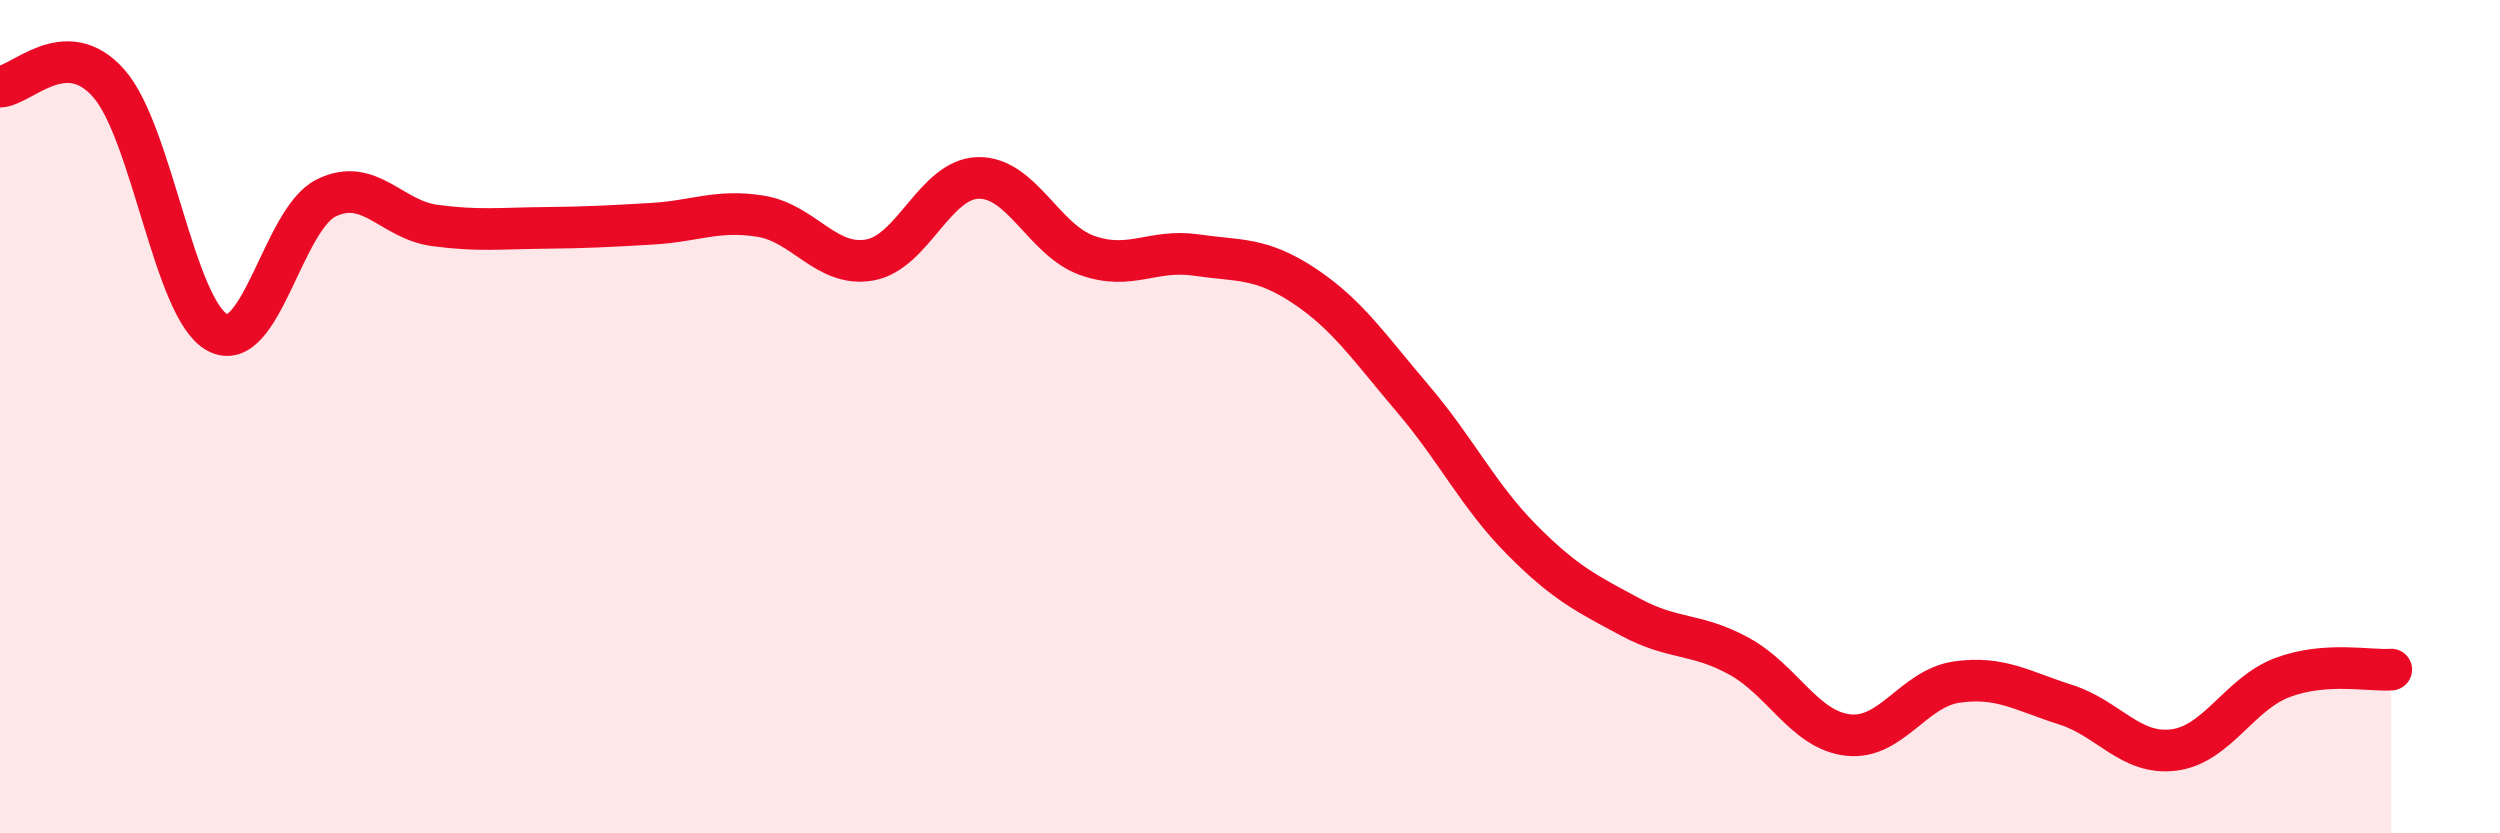
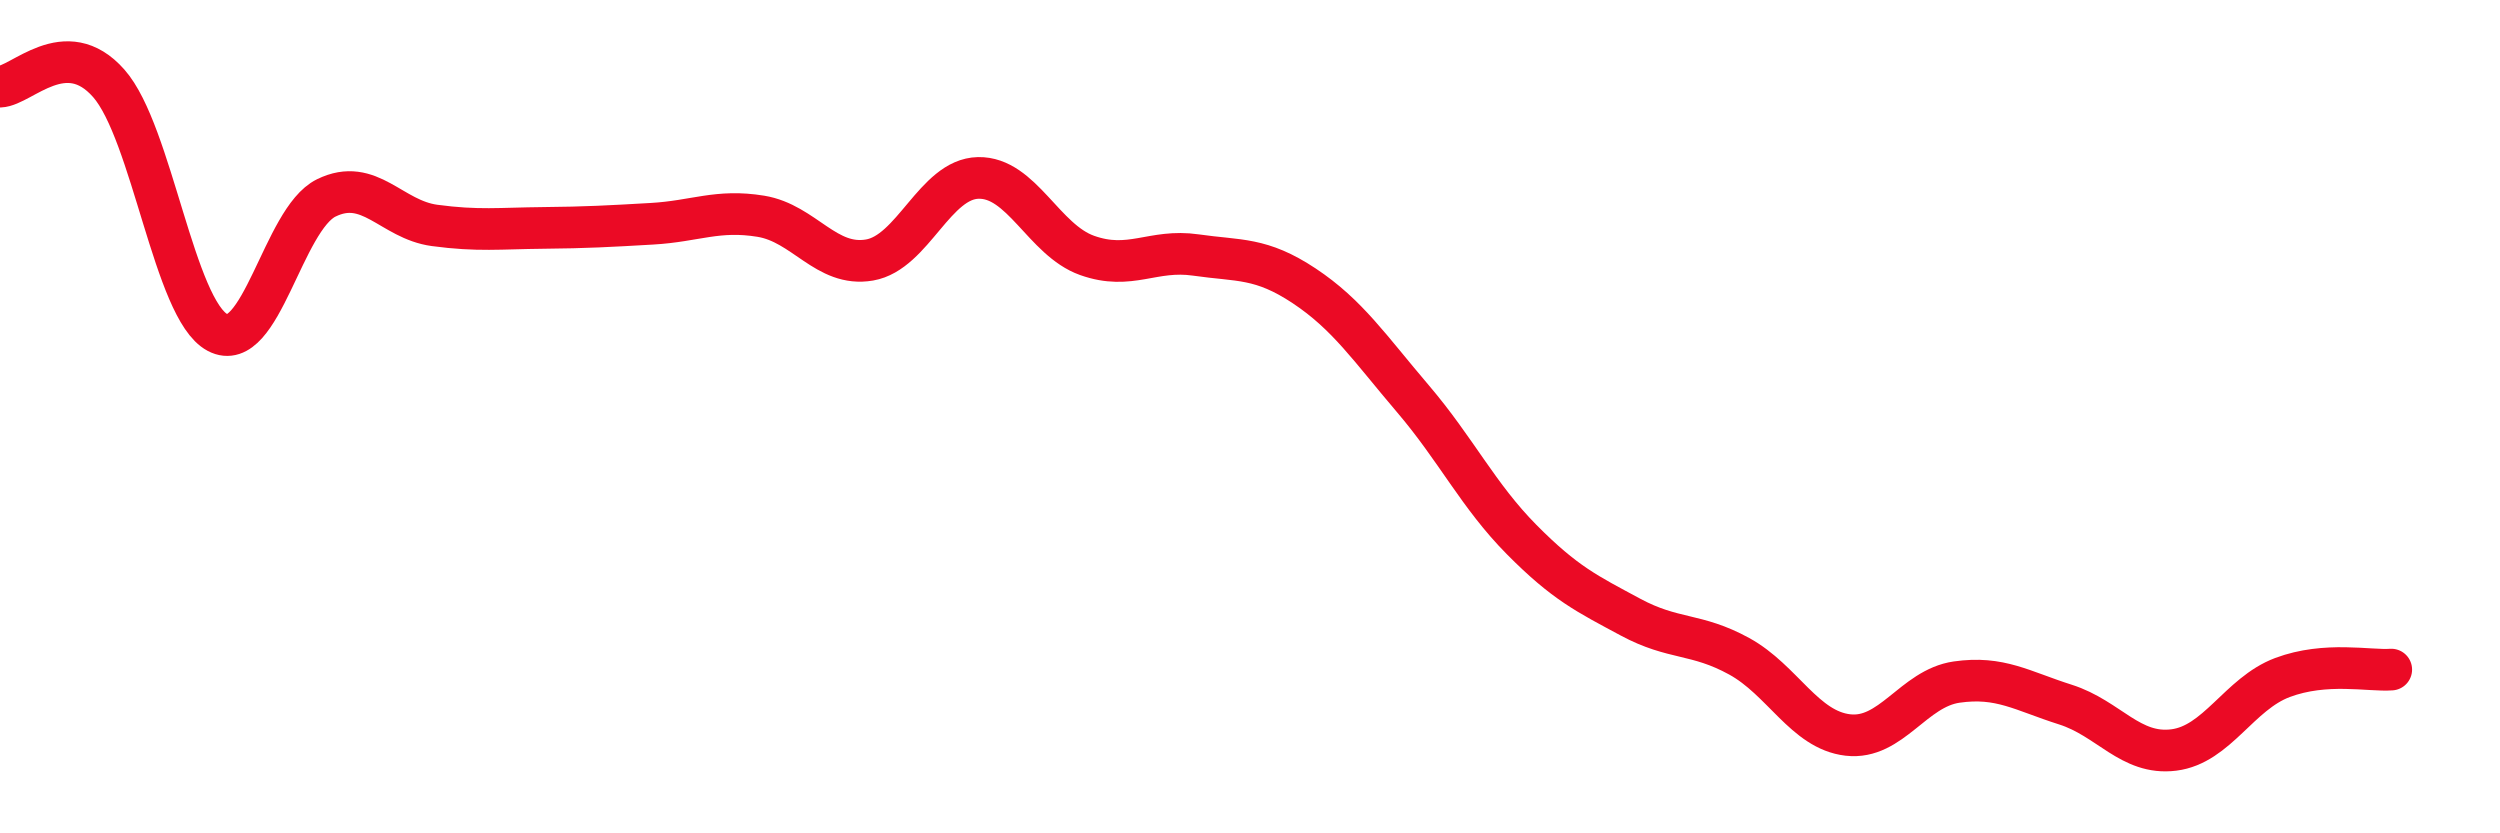
<svg xmlns="http://www.w3.org/2000/svg" width="60" height="20" viewBox="0 0 60 20">
-   <path d="M 0,2.08 C 0.52,2.06 1.57,0.82 2.61,2 C 3.65,3.18 4.18,7.43 5.22,7.98 C 6.26,8.53 6.79,5.26 7.83,4.75 C 8.87,4.24 9.39,5.27 10.43,5.41 C 11.47,5.55 12,5.48 13.04,5.47 C 14.08,5.46 14.61,5.43 15.65,5.37 C 16.69,5.31 17.22,5.02 18.26,5.19 C 19.3,5.36 19.83,6.42 20.87,6.24 C 21.91,6.06 22.44,4.29 23.48,4.27 C 24.52,4.25 25.05,5.76 26.09,6.13 C 27.13,6.5 27.66,5.97 28.7,6.12 C 29.74,6.27 30.26,6.17 31.3,6.86 C 32.34,7.55 32.87,8.35 33.91,9.57 C 34.95,10.79 35.48,11.9 36.52,12.95 C 37.56,14 38.09,14.25 39.13,14.81 C 40.17,15.37 40.7,15.18 41.74,15.75 C 42.78,16.32 43.31,17.52 44.35,17.64 C 45.39,17.76 45.92,16.52 46.96,16.37 C 48,16.22 48.53,16.58 49.57,16.91 C 50.61,17.24 51.13,18.13 52.17,18 C 53.21,17.87 53.74,16.65 54.78,16.26 C 55.82,15.87 56.87,16.11 57.39,16.07L57.39 20L0 20Z" fill="#EB0A25" opacity="0.1" stroke-linecap="round" stroke-linejoin="round" />
  <path d="M 0,2.08 C 0.52,2.06 1.57,0.82 2.61,2 C 3.65,3.18 4.18,7.43 5.22,7.98 C 6.26,8.53 6.79,5.26 7.83,4.75 C 8.87,4.24 9.39,5.27 10.43,5.41 C 11.47,5.55 12,5.48 13.04,5.47 C 14.08,5.46 14.61,5.43 15.65,5.37 C 16.69,5.31 17.22,5.02 18.26,5.19 C 19.3,5.36 19.83,6.42 20.87,6.24 C 21.91,6.06 22.44,4.29 23.48,4.27 C 24.52,4.25 25.05,5.76 26.09,6.13 C 27.13,6.5 27.66,5.97 28.7,6.12 C 29.74,6.27 30.26,6.17 31.3,6.86 C 32.34,7.55 32.87,8.35 33.91,9.57 C 34.95,10.79 35.48,11.9 36.52,12.95 C 37.56,14 38.09,14.25 39.13,14.81 C 40.17,15.37 40.7,15.18 41.74,15.75 C 42.78,16.32 43.31,17.52 44.35,17.64 C 45.39,17.76 45.92,16.52 46.96,16.37 C 48,16.22 48.53,16.58 49.57,16.91 C 50.61,17.24 51.13,18.13 52.17,18 C 53.21,17.87 53.74,16.65 54.78,16.26 C 55.82,15.87 56.87,16.11 57.39,16.07" stroke="#EB0A25" stroke-width="1" fill="none" stroke-linecap="round" stroke-linejoin="round" />
</svg>